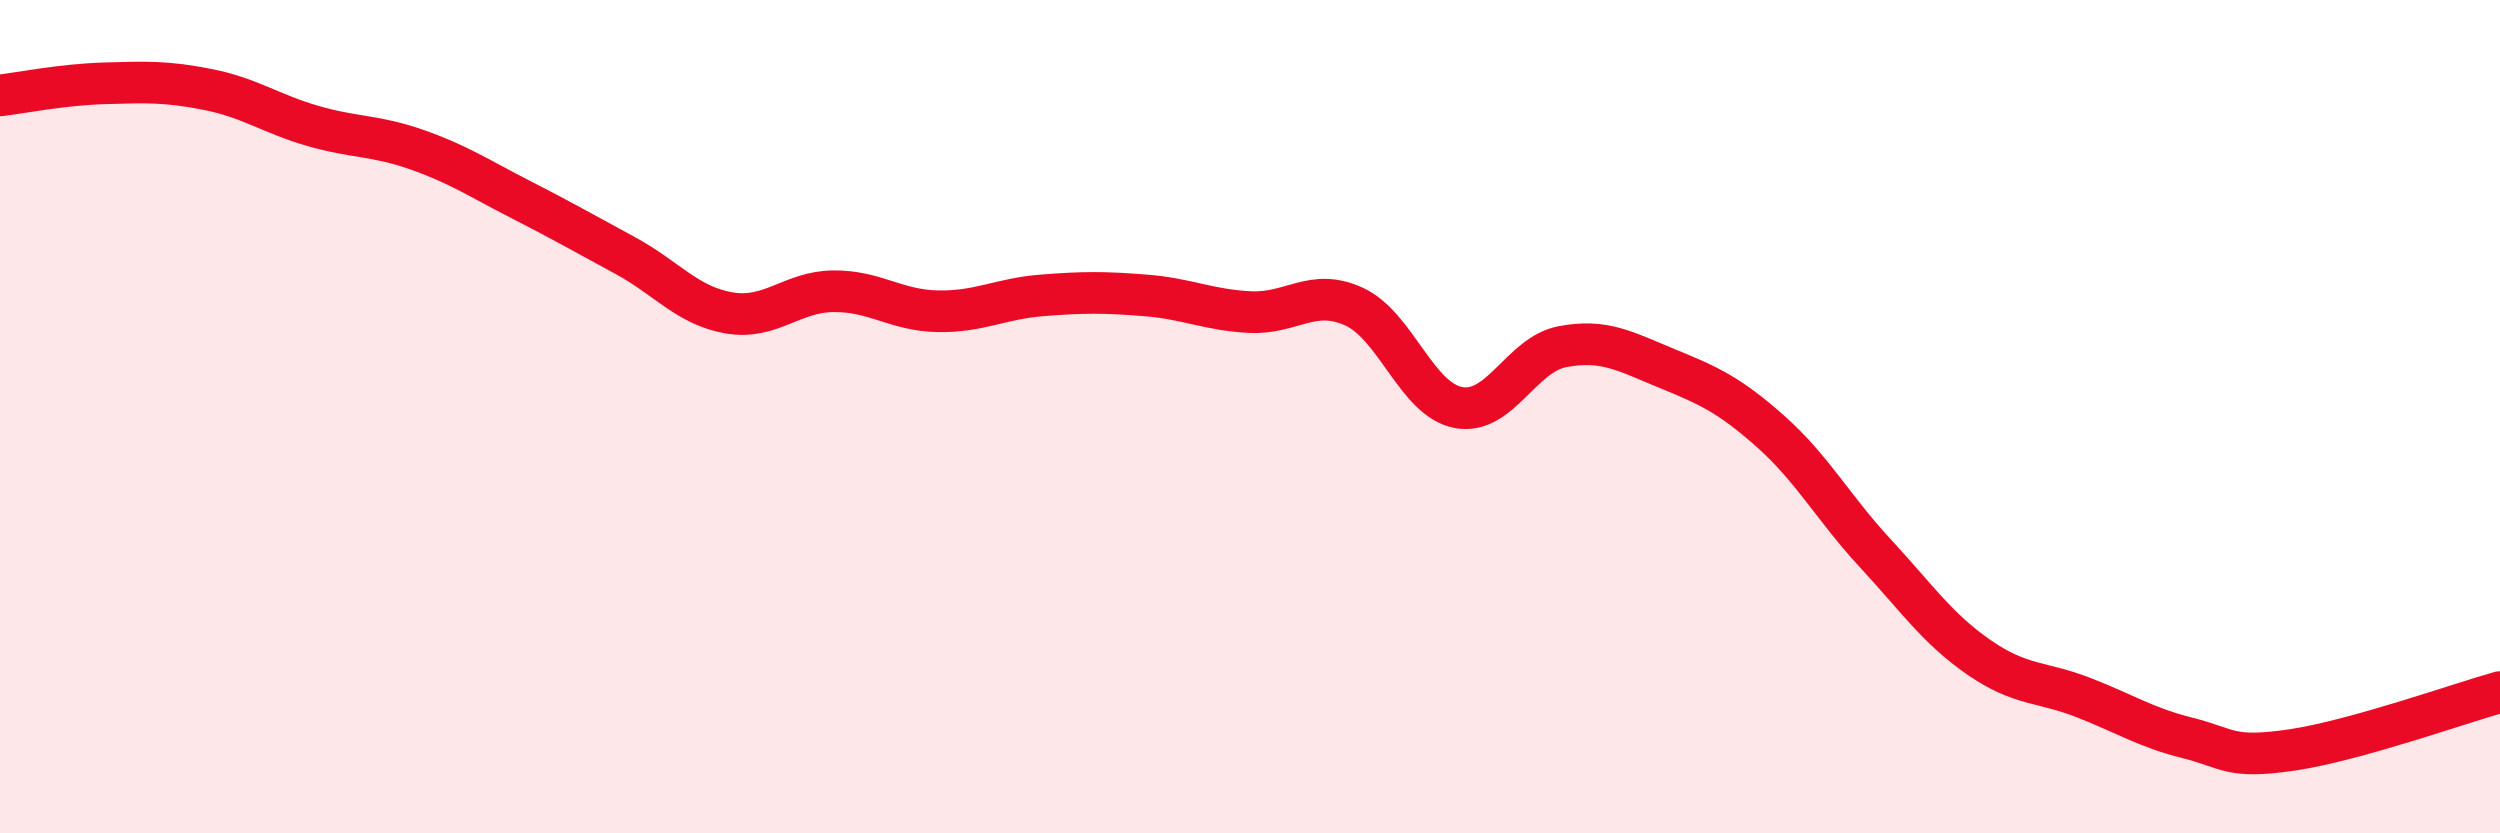
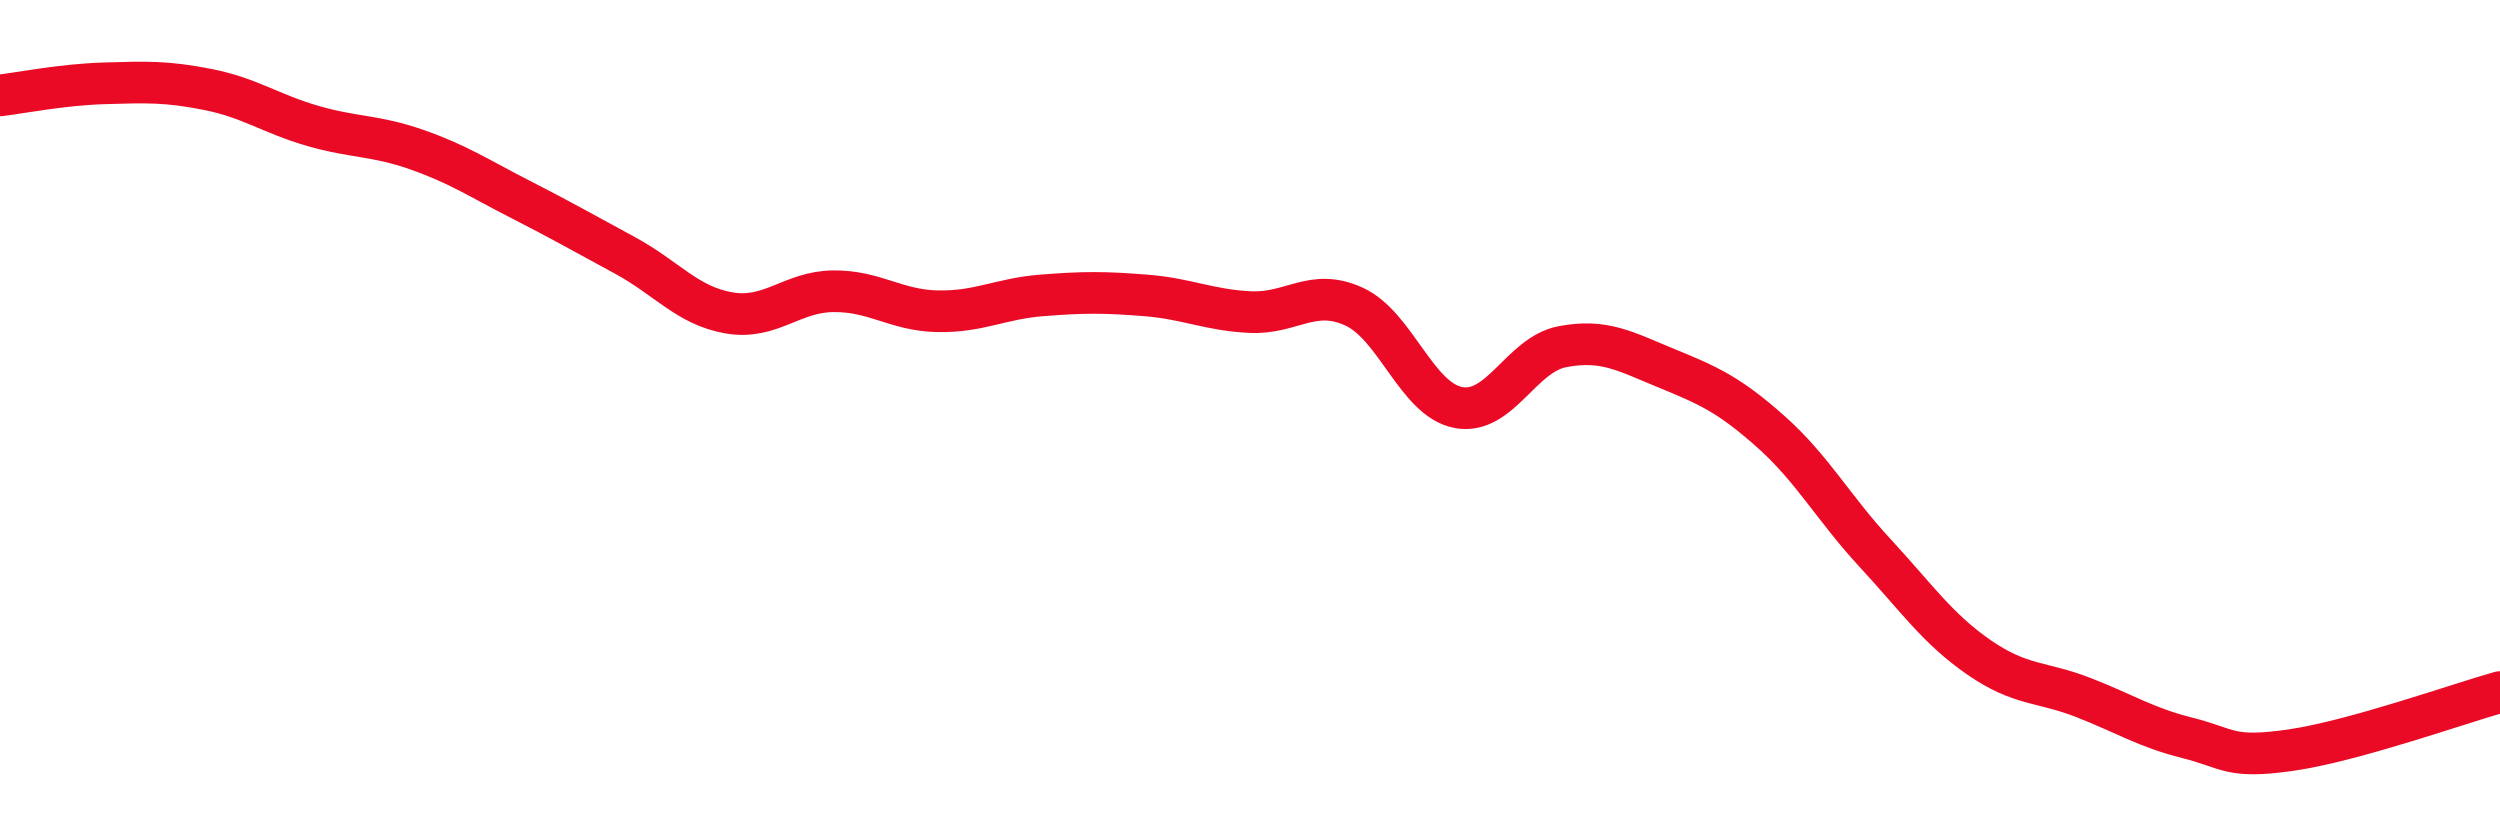
<svg xmlns="http://www.w3.org/2000/svg" width="60" height="20" viewBox="0 0 60 20">
-   <path d="M 0,2.29 C 0.5,2.23 1.5,2.03 2.5,2 C 3.5,1.97 4,1.95 5,2.15 C 6,2.35 6.5,2.73 7.5,3.02 C 8.5,3.31 9,3.24 10,3.59 C 11,3.94 11.5,4.28 12.5,4.79 C 13.5,5.3 14,5.59 15,6.13 C 16,6.67 16.5,7.34 17.5,7.51 C 18.5,7.68 19,7 20,6.99 C 21,6.98 21.5,7.45 22.5,7.47 C 23.5,7.49 24,7.17 25,7.09 C 26,7.01 26.5,7.01 27.5,7.09 C 28.5,7.17 29,7.44 30,7.49 C 31,7.54 31.5,6.9 32.5,7.36 C 33.5,7.82 34,9.59 35,9.78 C 36,9.97 36.5,8.51 37.5,8.32 C 38.5,8.13 39,8.43 40,8.84 C 41,9.25 41.5,9.47 42.5,10.36 C 43.5,11.25 44,12.19 45,13.27 C 46,14.35 46.5,15.09 47.5,15.78 C 48.5,16.47 49,16.35 50,16.74 C 51,17.13 51.5,17.46 52.5,17.71 C 53.5,17.96 53.5,18.22 55,18 C 56.5,17.78 59,16.89 60,16.61L60 20L0 20Z" fill="#EB0A25" opacity="0.1" stroke-linecap="round" stroke-linejoin="round" />
  <path d="M 0,2.29 C 0.5,2.23 1.5,2.03 2.5,2 C 3.5,1.97 4,1.95 5,2.15 C 6,2.35 6.5,2.73 7.5,3.02 C 8.5,3.31 9,3.24 10,3.59 C 11,3.94 11.5,4.28 12.5,4.79 C 13.5,5.3 14,5.59 15,6.13 C 16,6.67 16.5,7.34 17.5,7.51 C 18.5,7.68 19,7 20,6.99 C 21,6.98 21.5,7.45 22.5,7.47 C 23.5,7.49 24,7.17 25,7.09 C 26,7.01 26.5,7.01 27.5,7.09 C 28.5,7.17 29,7.44 30,7.49 C 31,7.54 31.5,6.9 32.5,7.36 C 33.5,7.82 34,9.59 35,9.78 C 36,9.97 36.5,8.51 37.5,8.32 C 38.5,8.13 39,8.43 40,8.84 C 41,9.25 41.5,9.47 42.5,10.36 C 43.5,11.25 44,12.19 45,13.27 C 46,14.35 46.5,15.09 47.5,15.78 C 48.5,16.47 49,16.35 50,16.74 C 51,17.13 51.5,17.46 52.5,17.71 C 53.5,17.96 53.5,18.22 55,18 C 56.5,17.78 59,16.89 60,16.61" stroke="#EB0A25" stroke-width="1" fill="none" stroke-linecap="round" stroke-linejoin="round" />
</svg>